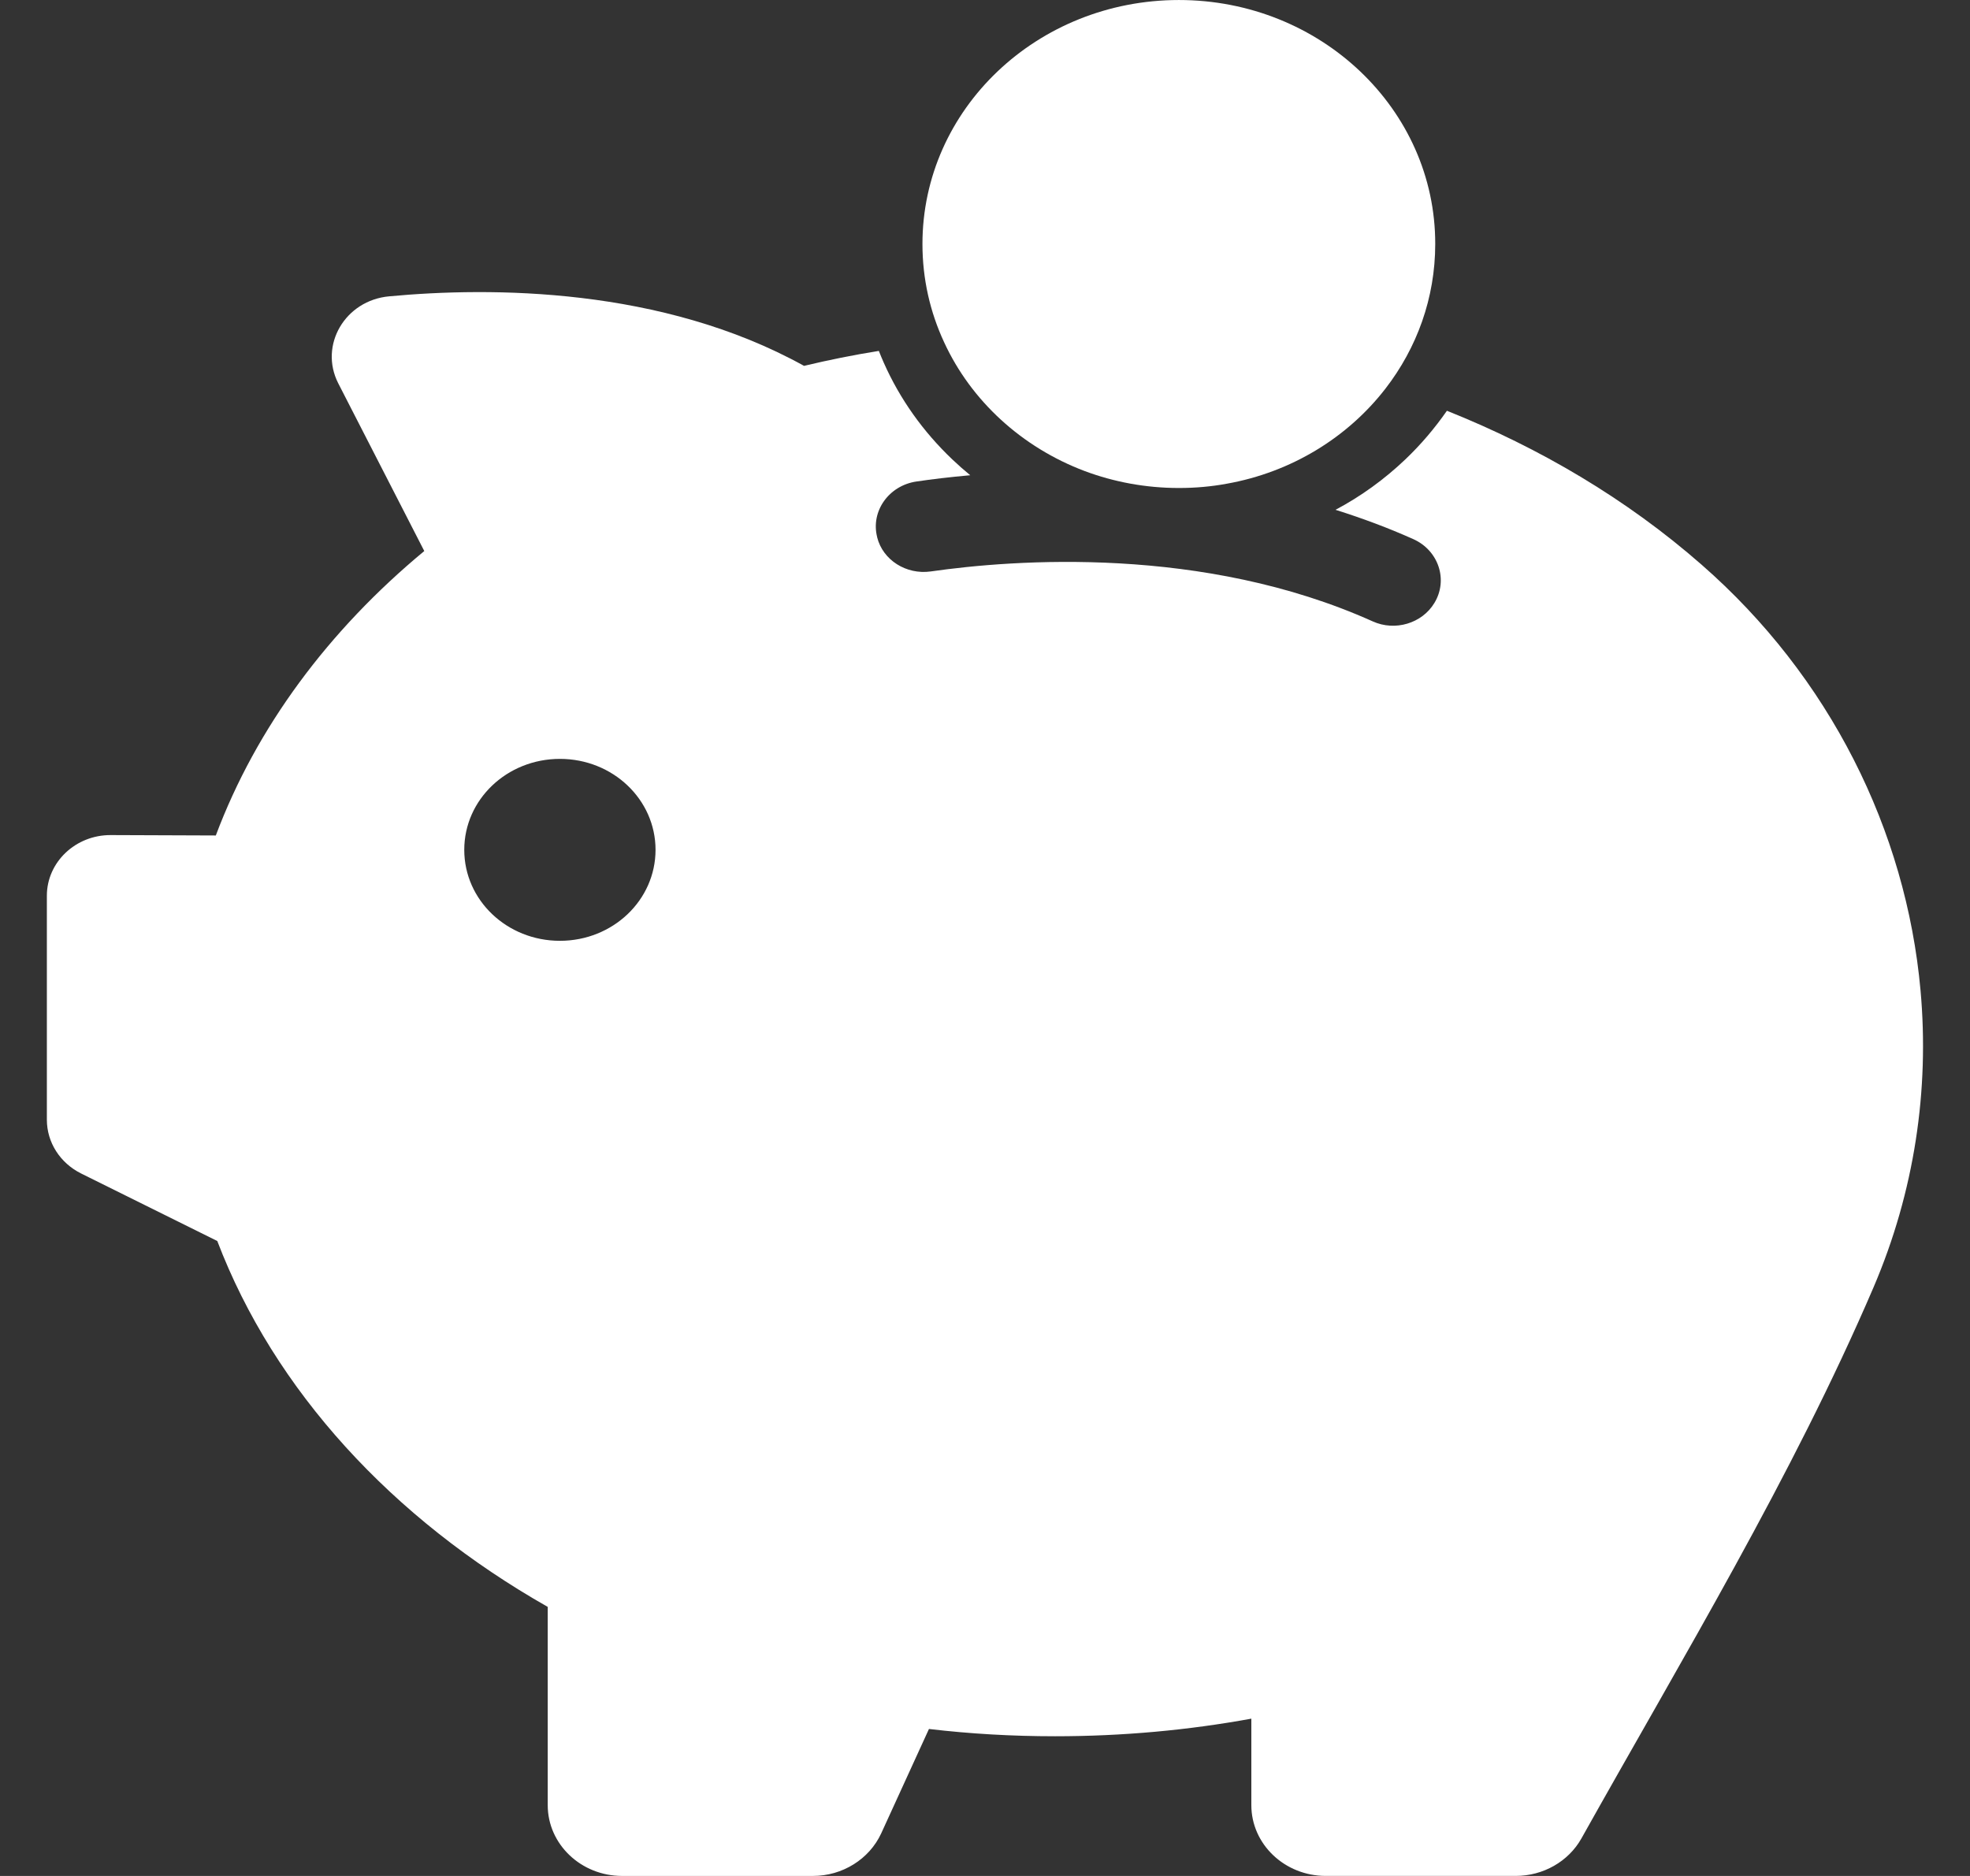
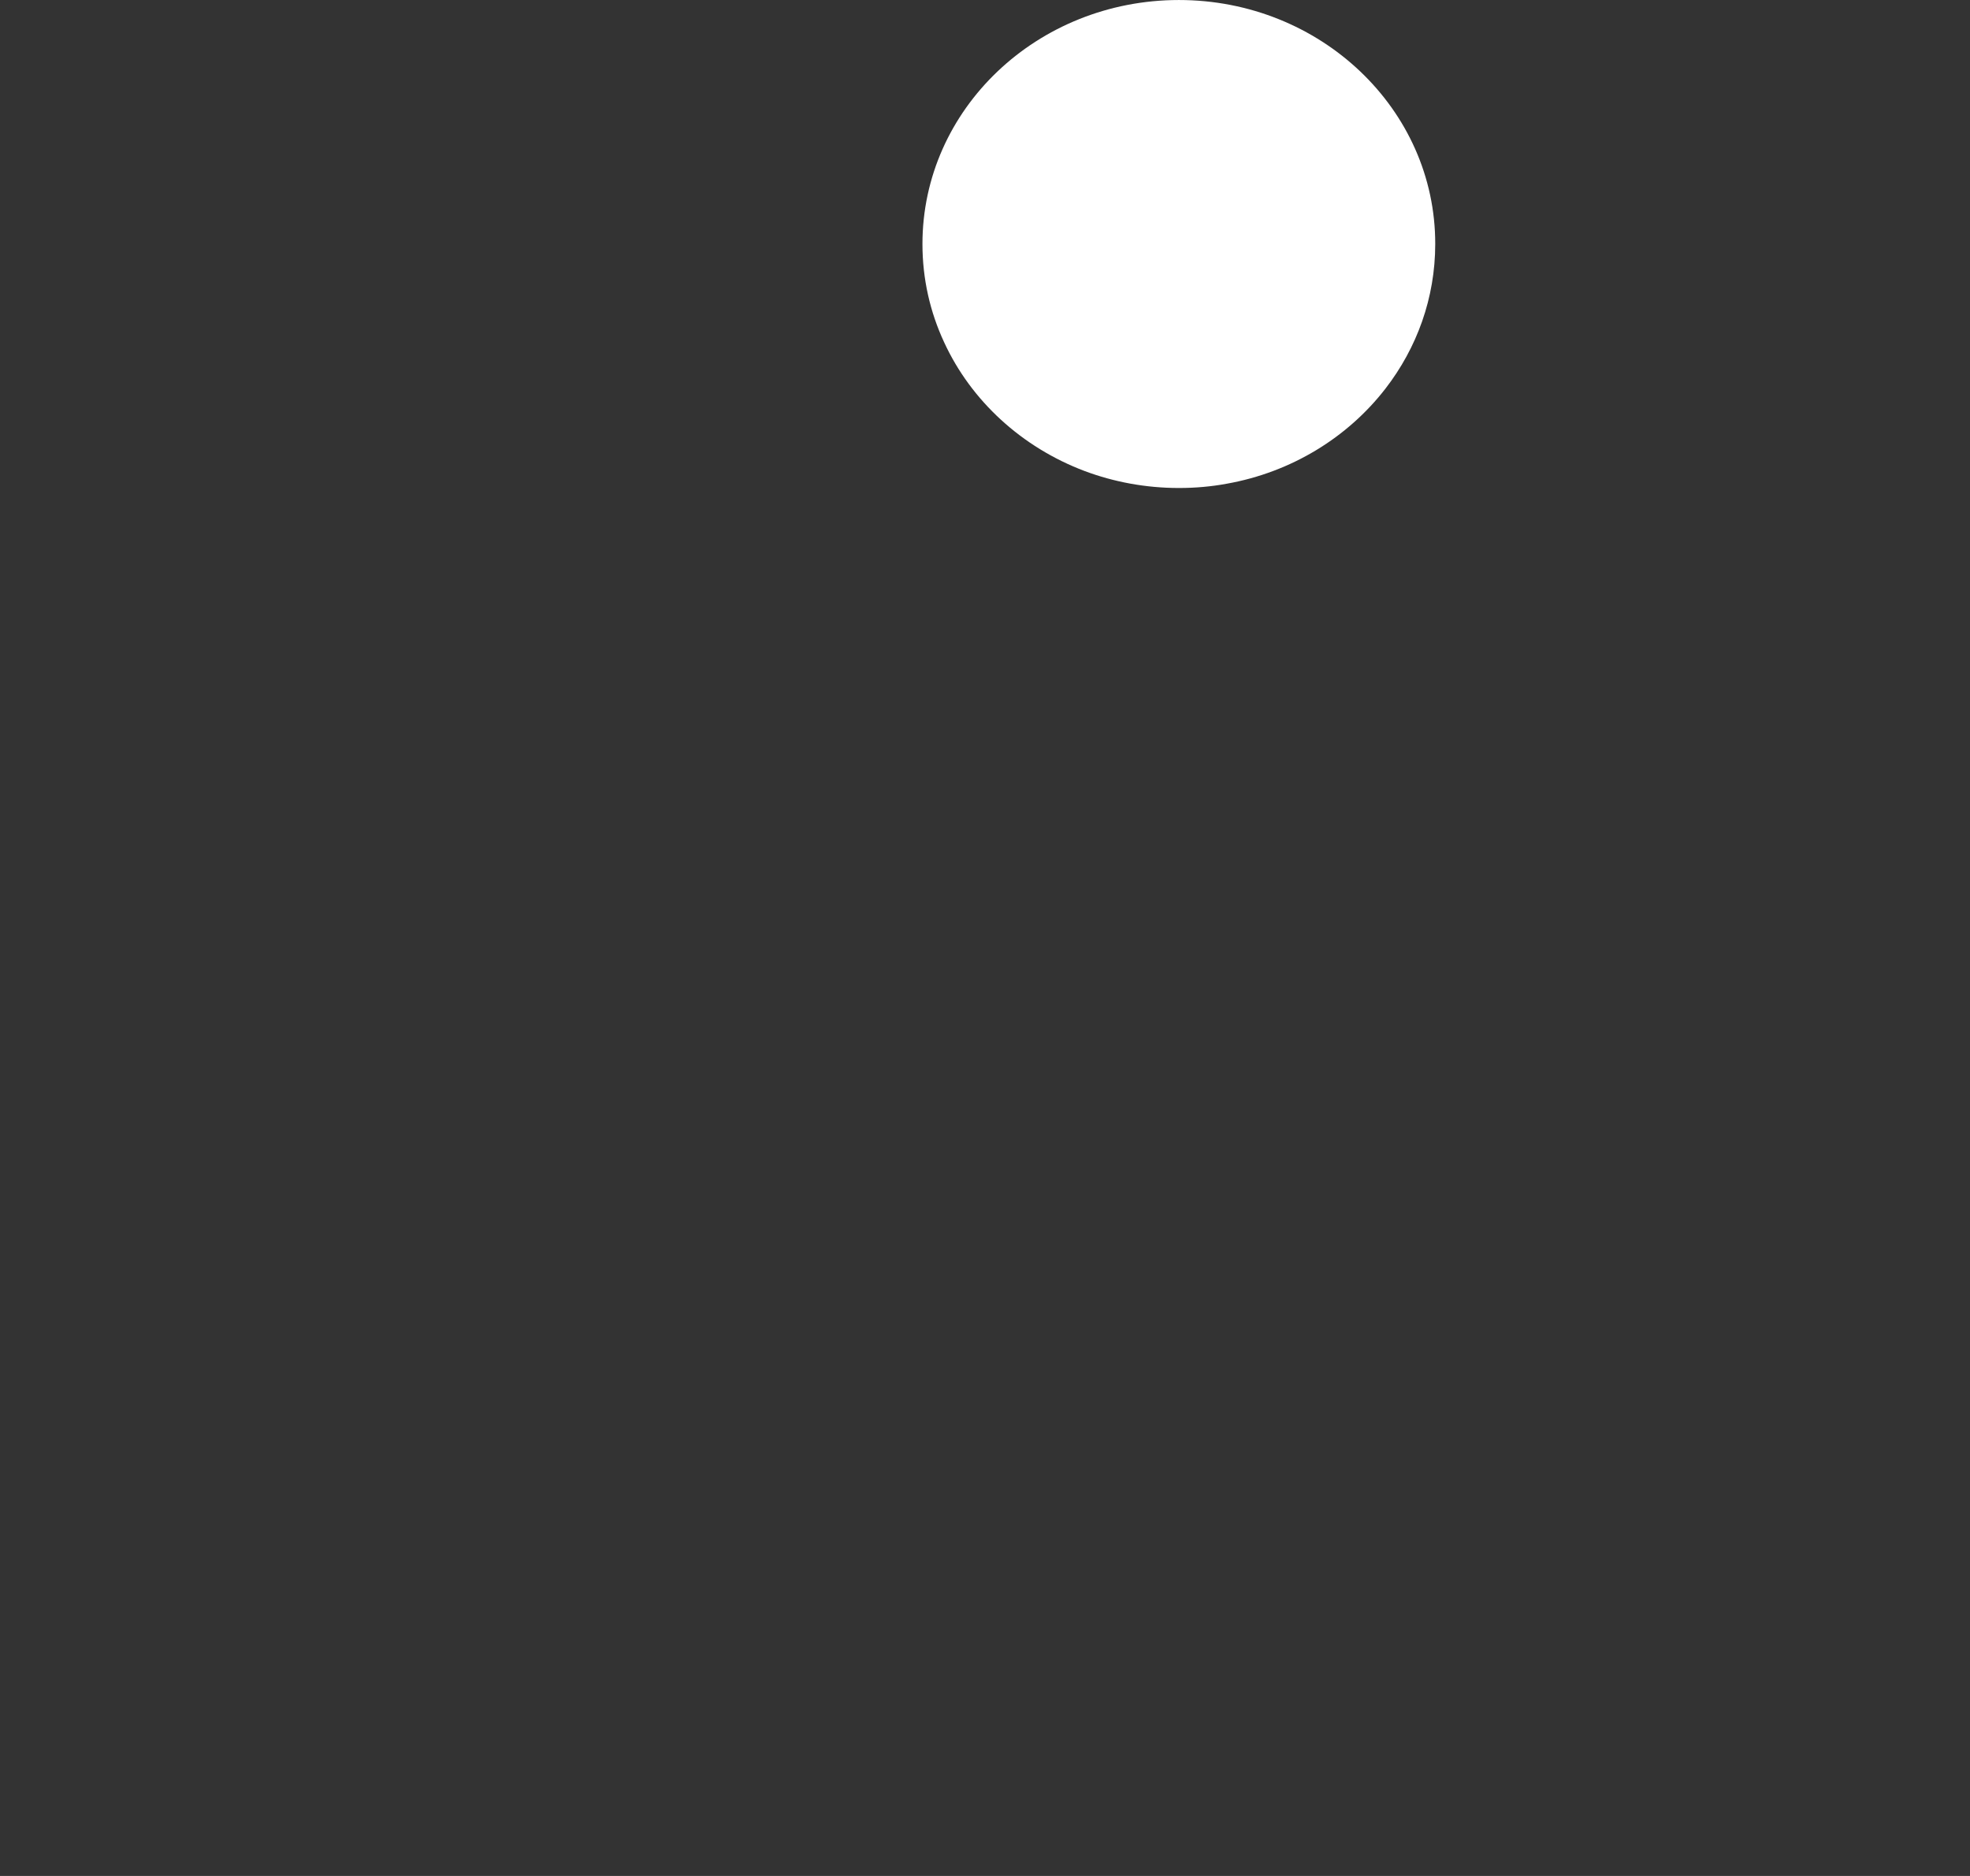
<svg xmlns="http://www.w3.org/2000/svg" version="1.1" id="Capa_1" x="0px" y="0px" width="105px" height="100px" viewBox="411.5 414 105 100" enable-background="new 411.5 414 105 100" xml:space="preserve">
  <rect x="411.5" y="414" width="105" height="100" fill="#333333" stroke="none" />
  <g>
    <g>
-       <path fill="#FFFFFF" d="M502.189,444.097c-3.987-3.492-8.608-6.218-13.569-8.201c-0.646,0.927-1.383,1.8-2.221,2.597    c-1.11,1.056-2.355,1.961-3.716,2.683c1.439,0.453,2.821,0.97,4.146,1.563c1.348,0.604,1.869,2.177,1.122,3.405l0,0    c-0.657,1.088-2.097,1.519-3.285,0.98c-9.039-4.063-19.132-3.297-23.56-2.662c-1.303,0.183-2.549-0.604-2.854-1.821v-0.011    c-0.351-1.379,0.623-2.748,2.095-2.963c0.804-0.119,1.778-0.237,2.866-0.334c-0.329-0.27-0.646-0.549-0.952-0.84    c-1.563-1.487-2.798-3.222-3.658-5.162c-0.091-0.205-0.181-0.42-0.261-0.625c-1.348,0.215-2.685,0.485-3.987,0.797    c-7.589-4.203-16.696-4.213-22.11-3.707c-2.356,0.215-3.749,2.608-2.718,4.634l4.587,8.944    c-5.098,4.224-8.948,9.396-11.111,15.162l-5.596-0.021c-1.88-0.011-3.409,1.444-3.409,3.233v11.939    c0,1.207,0.702,2.306,1.823,2.866l7.26,3.6c3.036,7.963,9.322,14.795,17.613,19.504v10.571c0,2.08,1.778,3.771,3.964,3.771h10.171    c1.574,0,3.001-0.895,3.636-2.263l2.548-5.571c2.198,0.259,4.429,0.388,6.717,0.388c3.602,0,7.103-0.323,10.466-0.938v4.612    c0,2.08,1.778,3.771,3.964,3.771h10.127c1.46,0,2.808-0.766,3.499-1.993c5.392-9.634,11.248-19.3,15.574-29.386    c2.186-5.108,2.979-10.528,2.504-15.819C513.097,458.267,509.02,450.067,502.189,444.097z M441.343,464.151    c-2.821,0-5.098-2.166-5.098-4.849s2.277-4.849,5.098-4.849c2.82,0,5.097,2.166,5.097,4.849    C446.439,461.985,444.163,464.151,441.343,464.151z" />
      <path fill="#FFFFFF" d="M469.308,439.108c1.553,0.582,3.251,0.905,5.029,0.905c0.872,0,1.721-0.075,2.537-0.226    c3.466-0.614,6.468-2.479,8.473-5.075c1.665-2.155,2.65-4.817,2.65-7.705c0.011-7.188-6.117-13.006-13.66-13.006    c-7.556,0-13.671,5.819-13.671,13.006c0,1.864,0.408,3.631,1.155,5.237C463.259,435.369,465.967,437.847,469.308,439.108z" />
    </g>
  </g>
</svg>